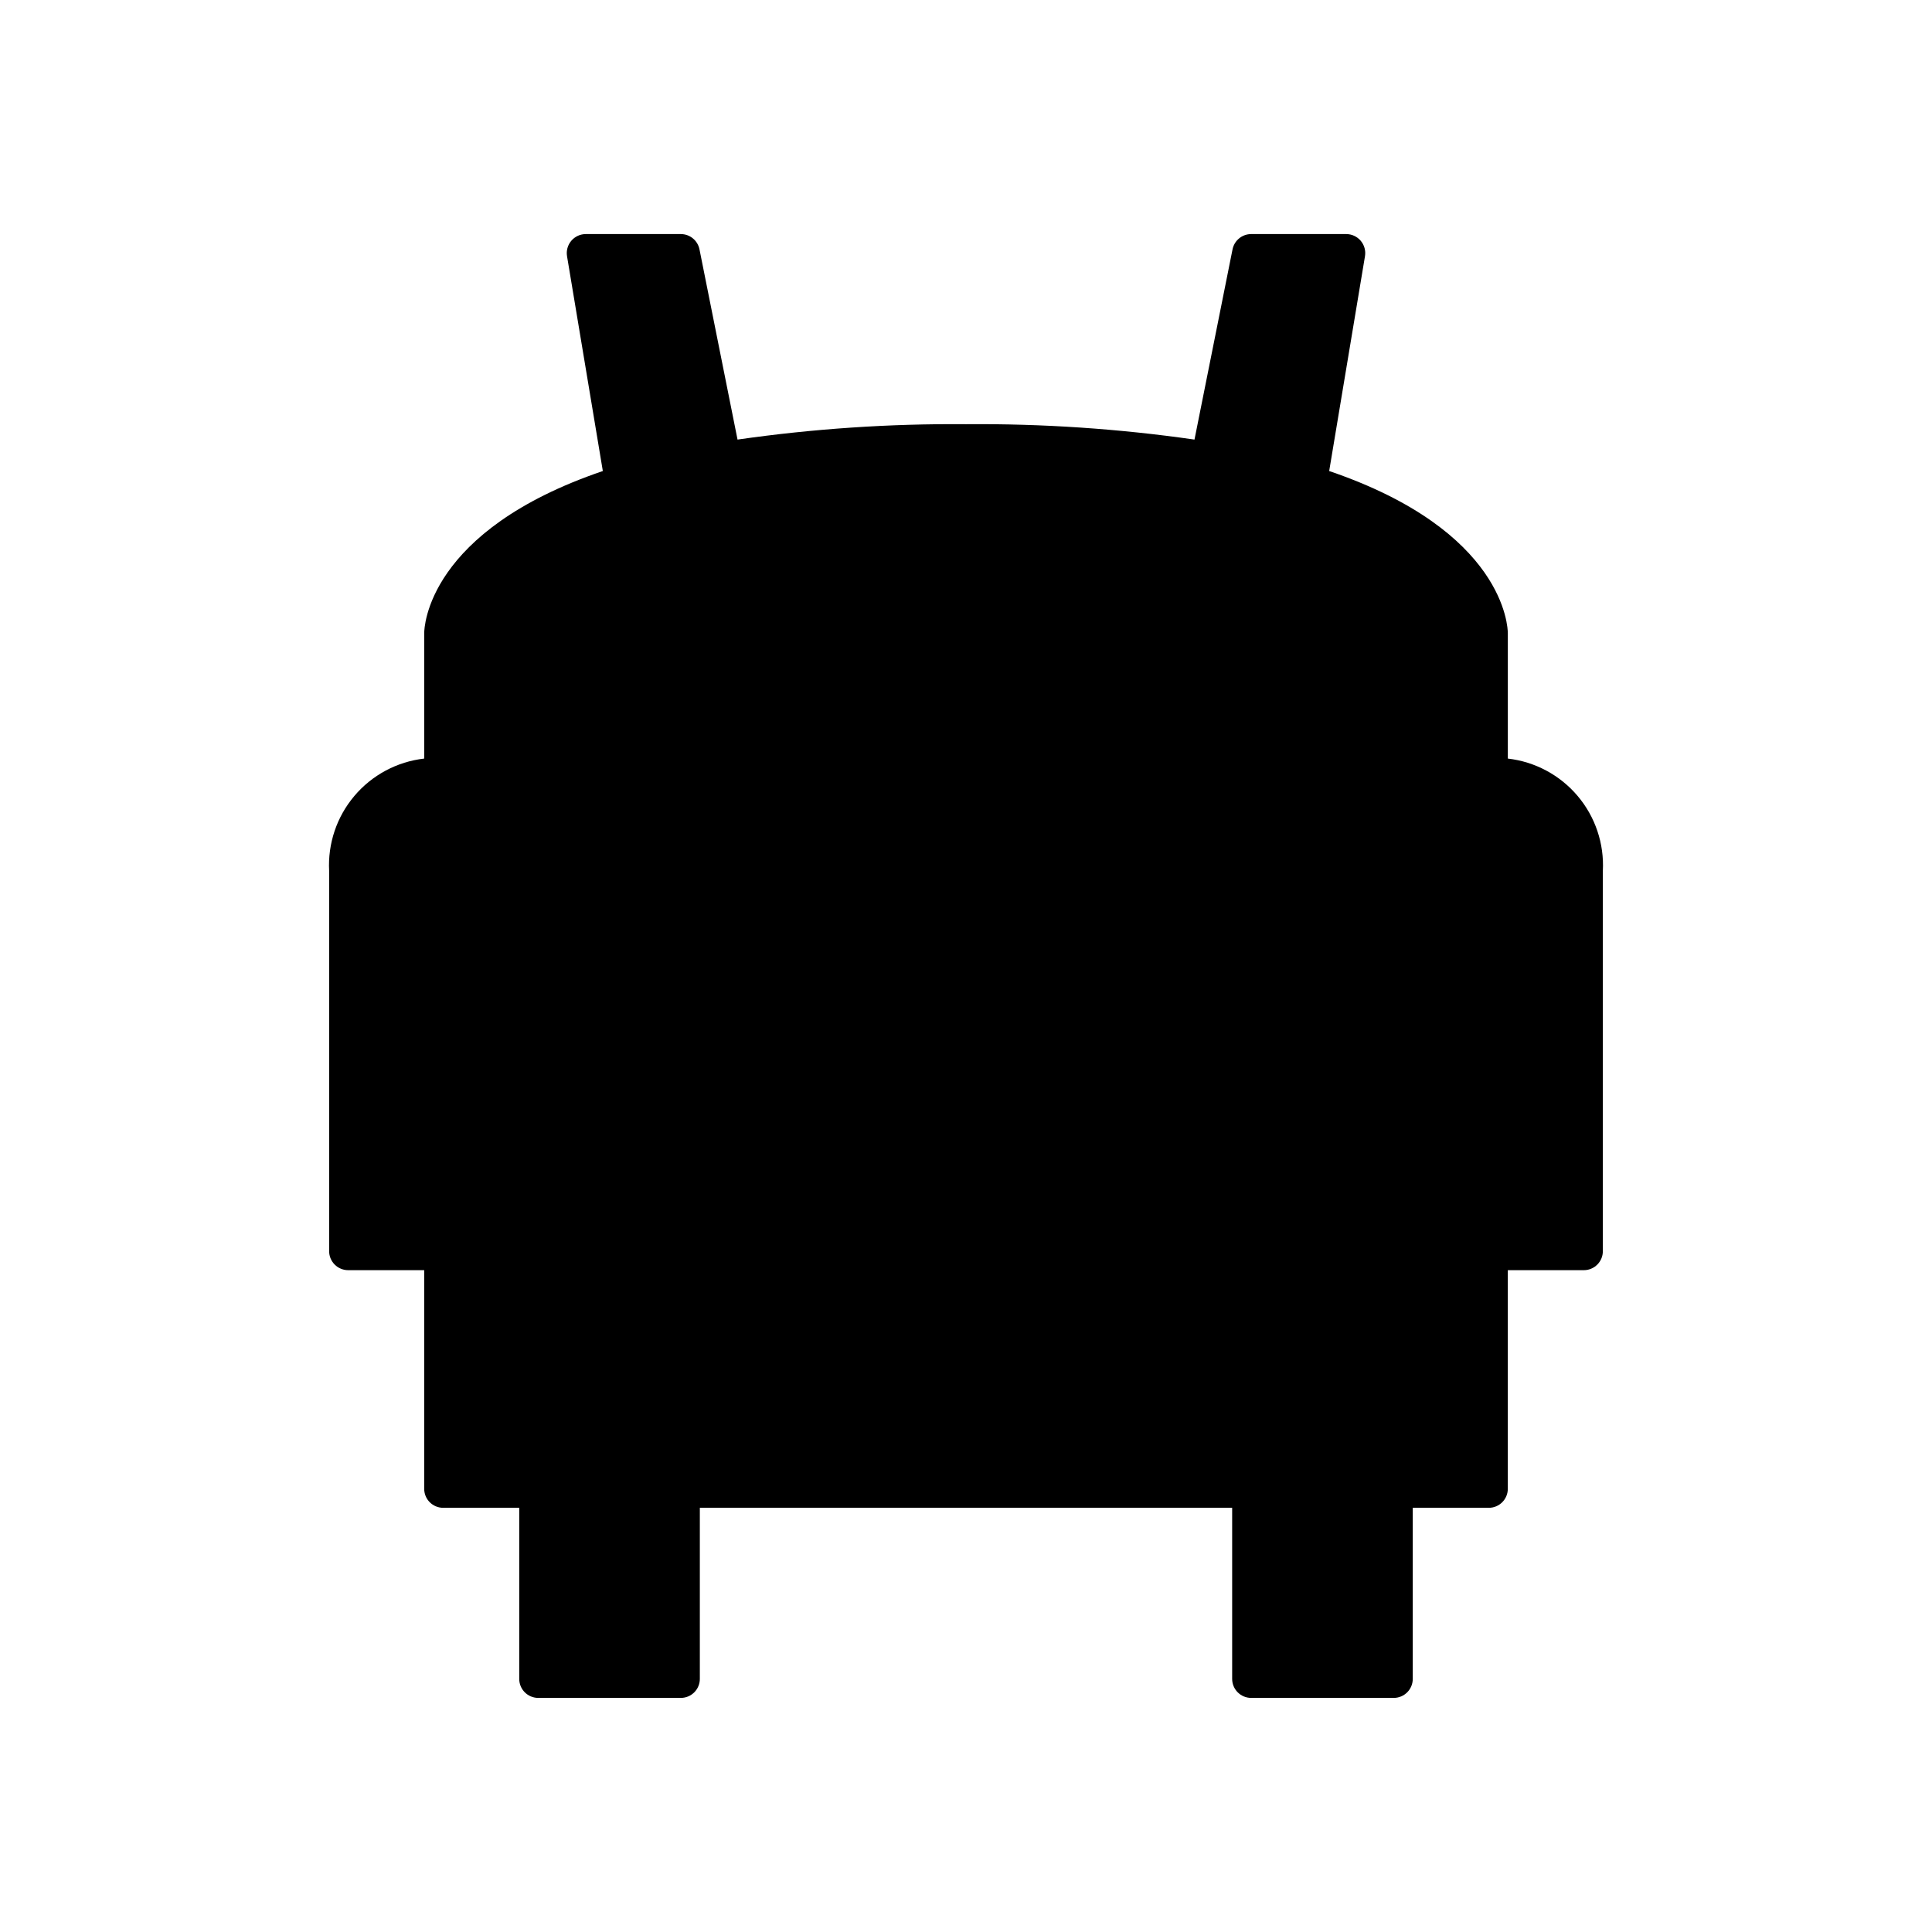
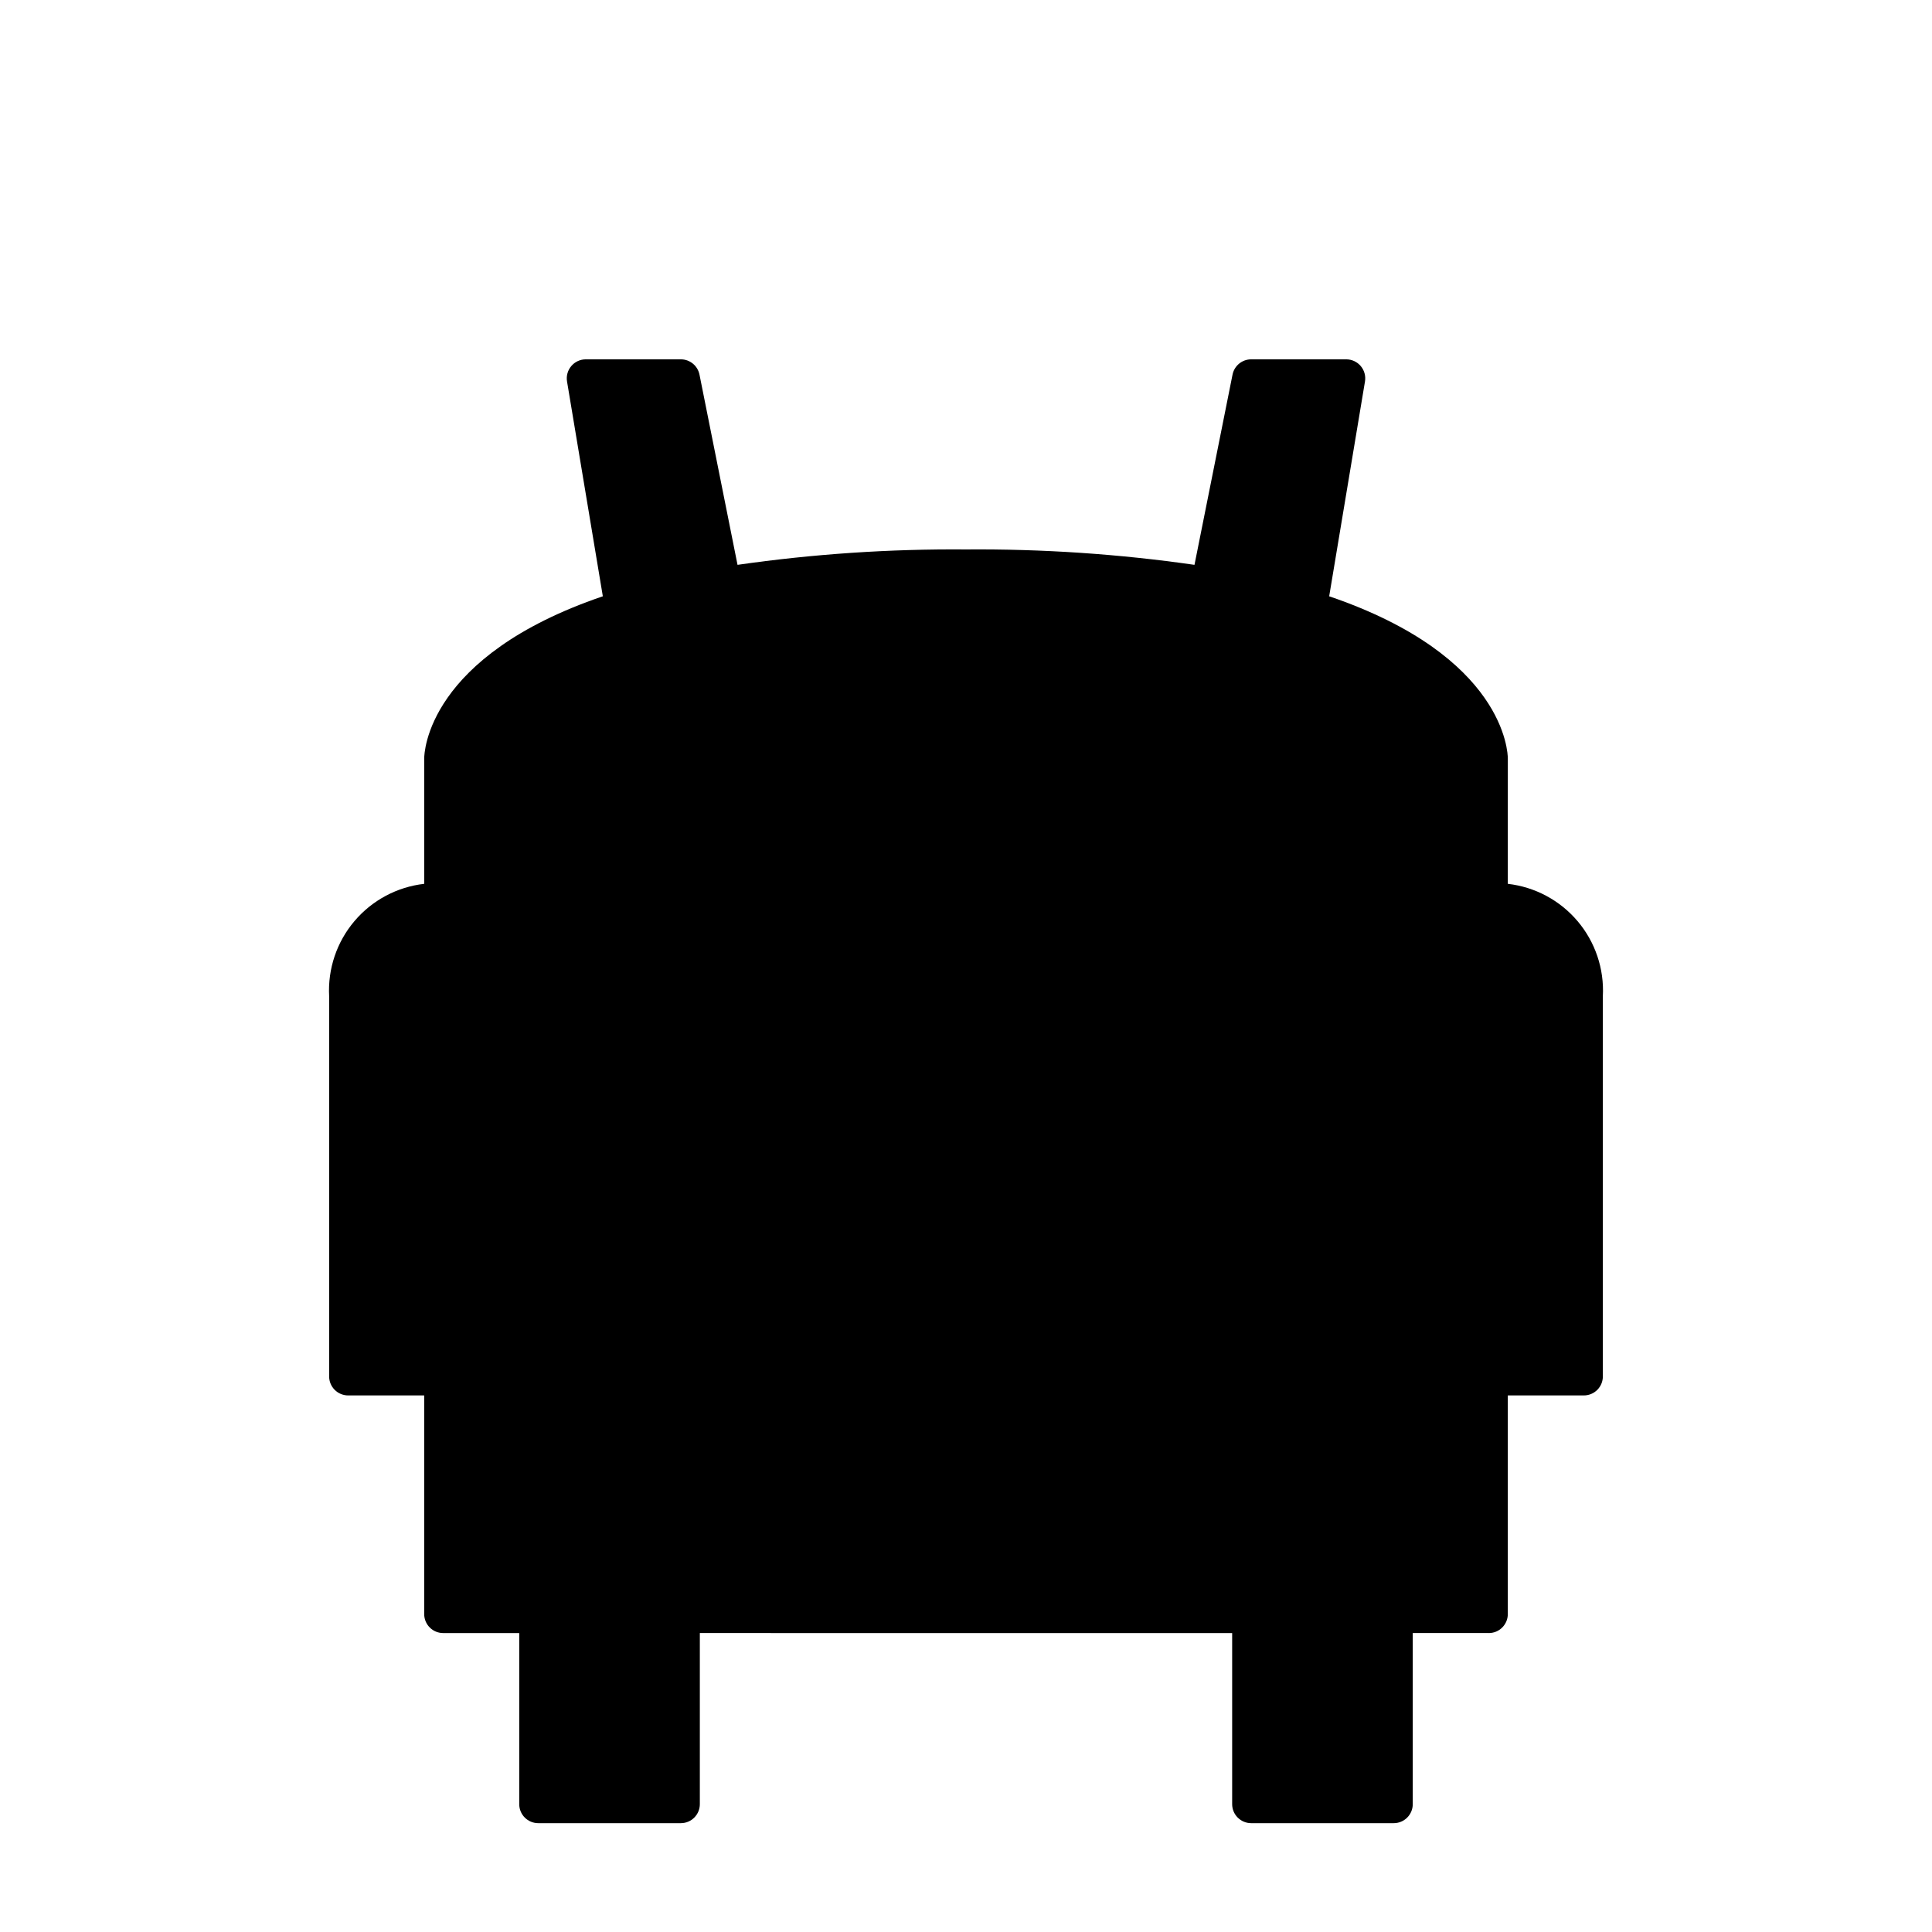
<svg xmlns="http://www.w3.org/2000/svg" fill="#000000" width="800px" height="800px" version="1.1" viewBox="144 144 512 512">
-   <path d="m543.59 345.03v-33.195c0-1.555-0.773-27.152-47.344-43.008l9.488-56.926c0.242-1.461-0.168-2.953-1.125-4.086-0.957-1.129-2.363-1.781-3.844-1.781h-25.191c-2.402 0-4.469 1.695-4.941 4.051l-10.082 50.41c-20.051-2.879-40.293-4.242-60.547-4.078-20.258-0.164-40.5 1.199-60.551 4.078l-10.082-50.41c-0.473-2.356-2.539-4.051-4.941-4.051h-25.188c-1.484 0-2.887 0.652-3.844 1.781-0.957 1.133-1.371 2.625-1.129 4.086l9.488 56.926c-46.566 15.855-47.34 41.453-47.34 43.008v33.195c-7.203 0.824-13.82 4.363-18.5 9.898-4.684 5.531-7.074 12.645-6.691 19.883v100.76c0 1.336 0.531 2.617 1.477 3.562 0.941 0.945 2.227 1.477 3.562 1.477h20.152v57.938c0 1.336 0.527 2.617 1.473 3.562 0.945 0.945 2.227 1.477 3.562 1.477h20.152v45.344-0.004c0 1.336 0.531 2.621 1.477 3.562 0.945 0.945 2.227 1.477 3.562 1.477h37.785c1.336 0 2.621-0.531 3.562-1.477 0.945-0.941 1.477-2.227 1.477-3.562v-45.344l141.07 0.004v45.344-0.004c0 1.336 0.531 2.621 1.477 3.562 0.945 0.945 2.227 1.477 3.562 1.477h37.785c1.336 0 2.617-0.531 3.562-1.477 0.945-0.941 1.477-2.227 1.477-3.562v-45.344h20.152v0.004c1.336 0 2.617-0.531 3.562-1.477s1.477-2.227 1.477-3.562v-57.938h20.152c1.336 0 2.617-0.531 3.562-1.477 0.945-0.945 1.473-2.227 1.473-3.562v-100.76c0.383-7.238-2.008-14.352-6.691-19.883-4.68-5.535-11.297-9.074-18.496-9.898z" />
+   <path d="m543.59 345.03c0-1.555-0.773-27.152-47.344-43.008l9.488-56.926c0.242-1.461-0.168-2.953-1.125-4.086-0.957-1.129-2.363-1.781-3.844-1.781h-25.191c-2.402 0-4.469 1.695-4.941 4.051l-10.082 50.41c-20.051-2.879-40.293-4.242-60.547-4.078-20.258-0.164-40.5 1.199-60.551 4.078l-10.082-50.41c-0.473-2.356-2.539-4.051-4.941-4.051h-25.188c-1.484 0-2.887 0.652-3.844 1.781-0.957 1.133-1.371 2.625-1.129 4.086l9.488 56.926c-46.566 15.855-47.34 41.453-47.34 43.008v33.195c-7.203 0.824-13.82 4.363-18.5 9.898-4.684 5.531-7.074 12.645-6.691 19.883v100.76c0 1.336 0.531 2.617 1.477 3.562 0.941 0.945 2.227 1.477 3.562 1.477h20.152v57.938c0 1.336 0.527 2.617 1.473 3.562 0.945 0.945 2.227 1.477 3.562 1.477h20.152v45.344-0.004c0 1.336 0.531 2.621 1.477 3.562 0.945 0.945 2.227 1.477 3.562 1.477h37.785c1.336 0 2.621-0.531 3.562-1.477 0.945-0.941 1.477-2.227 1.477-3.562v-45.344l141.07 0.004v45.344-0.004c0 1.336 0.531 2.621 1.477 3.562 0.945 0.945 2.227 1.477 3.562 1.477h37.785c1.336 0 2.617-0.531 3.562-1.477 0.945-0.941 1.477-2.227 1.477-3.562v-45.344h20.152v0.004c1.336 0 2.617-0.531 3.562-1.477s1.477-2.227 1.477-3.562v-57.938h20.152c1.336 0 2.617-0.531 3.562-1.477 0.945-0.945 1.473-2.227 1.473-3.562v-100.76c0.383-7.238-2.008-14.352-6.691-19.883-4.68-5.535-11.297-9.074-18.496-9.898z" />
</svg>